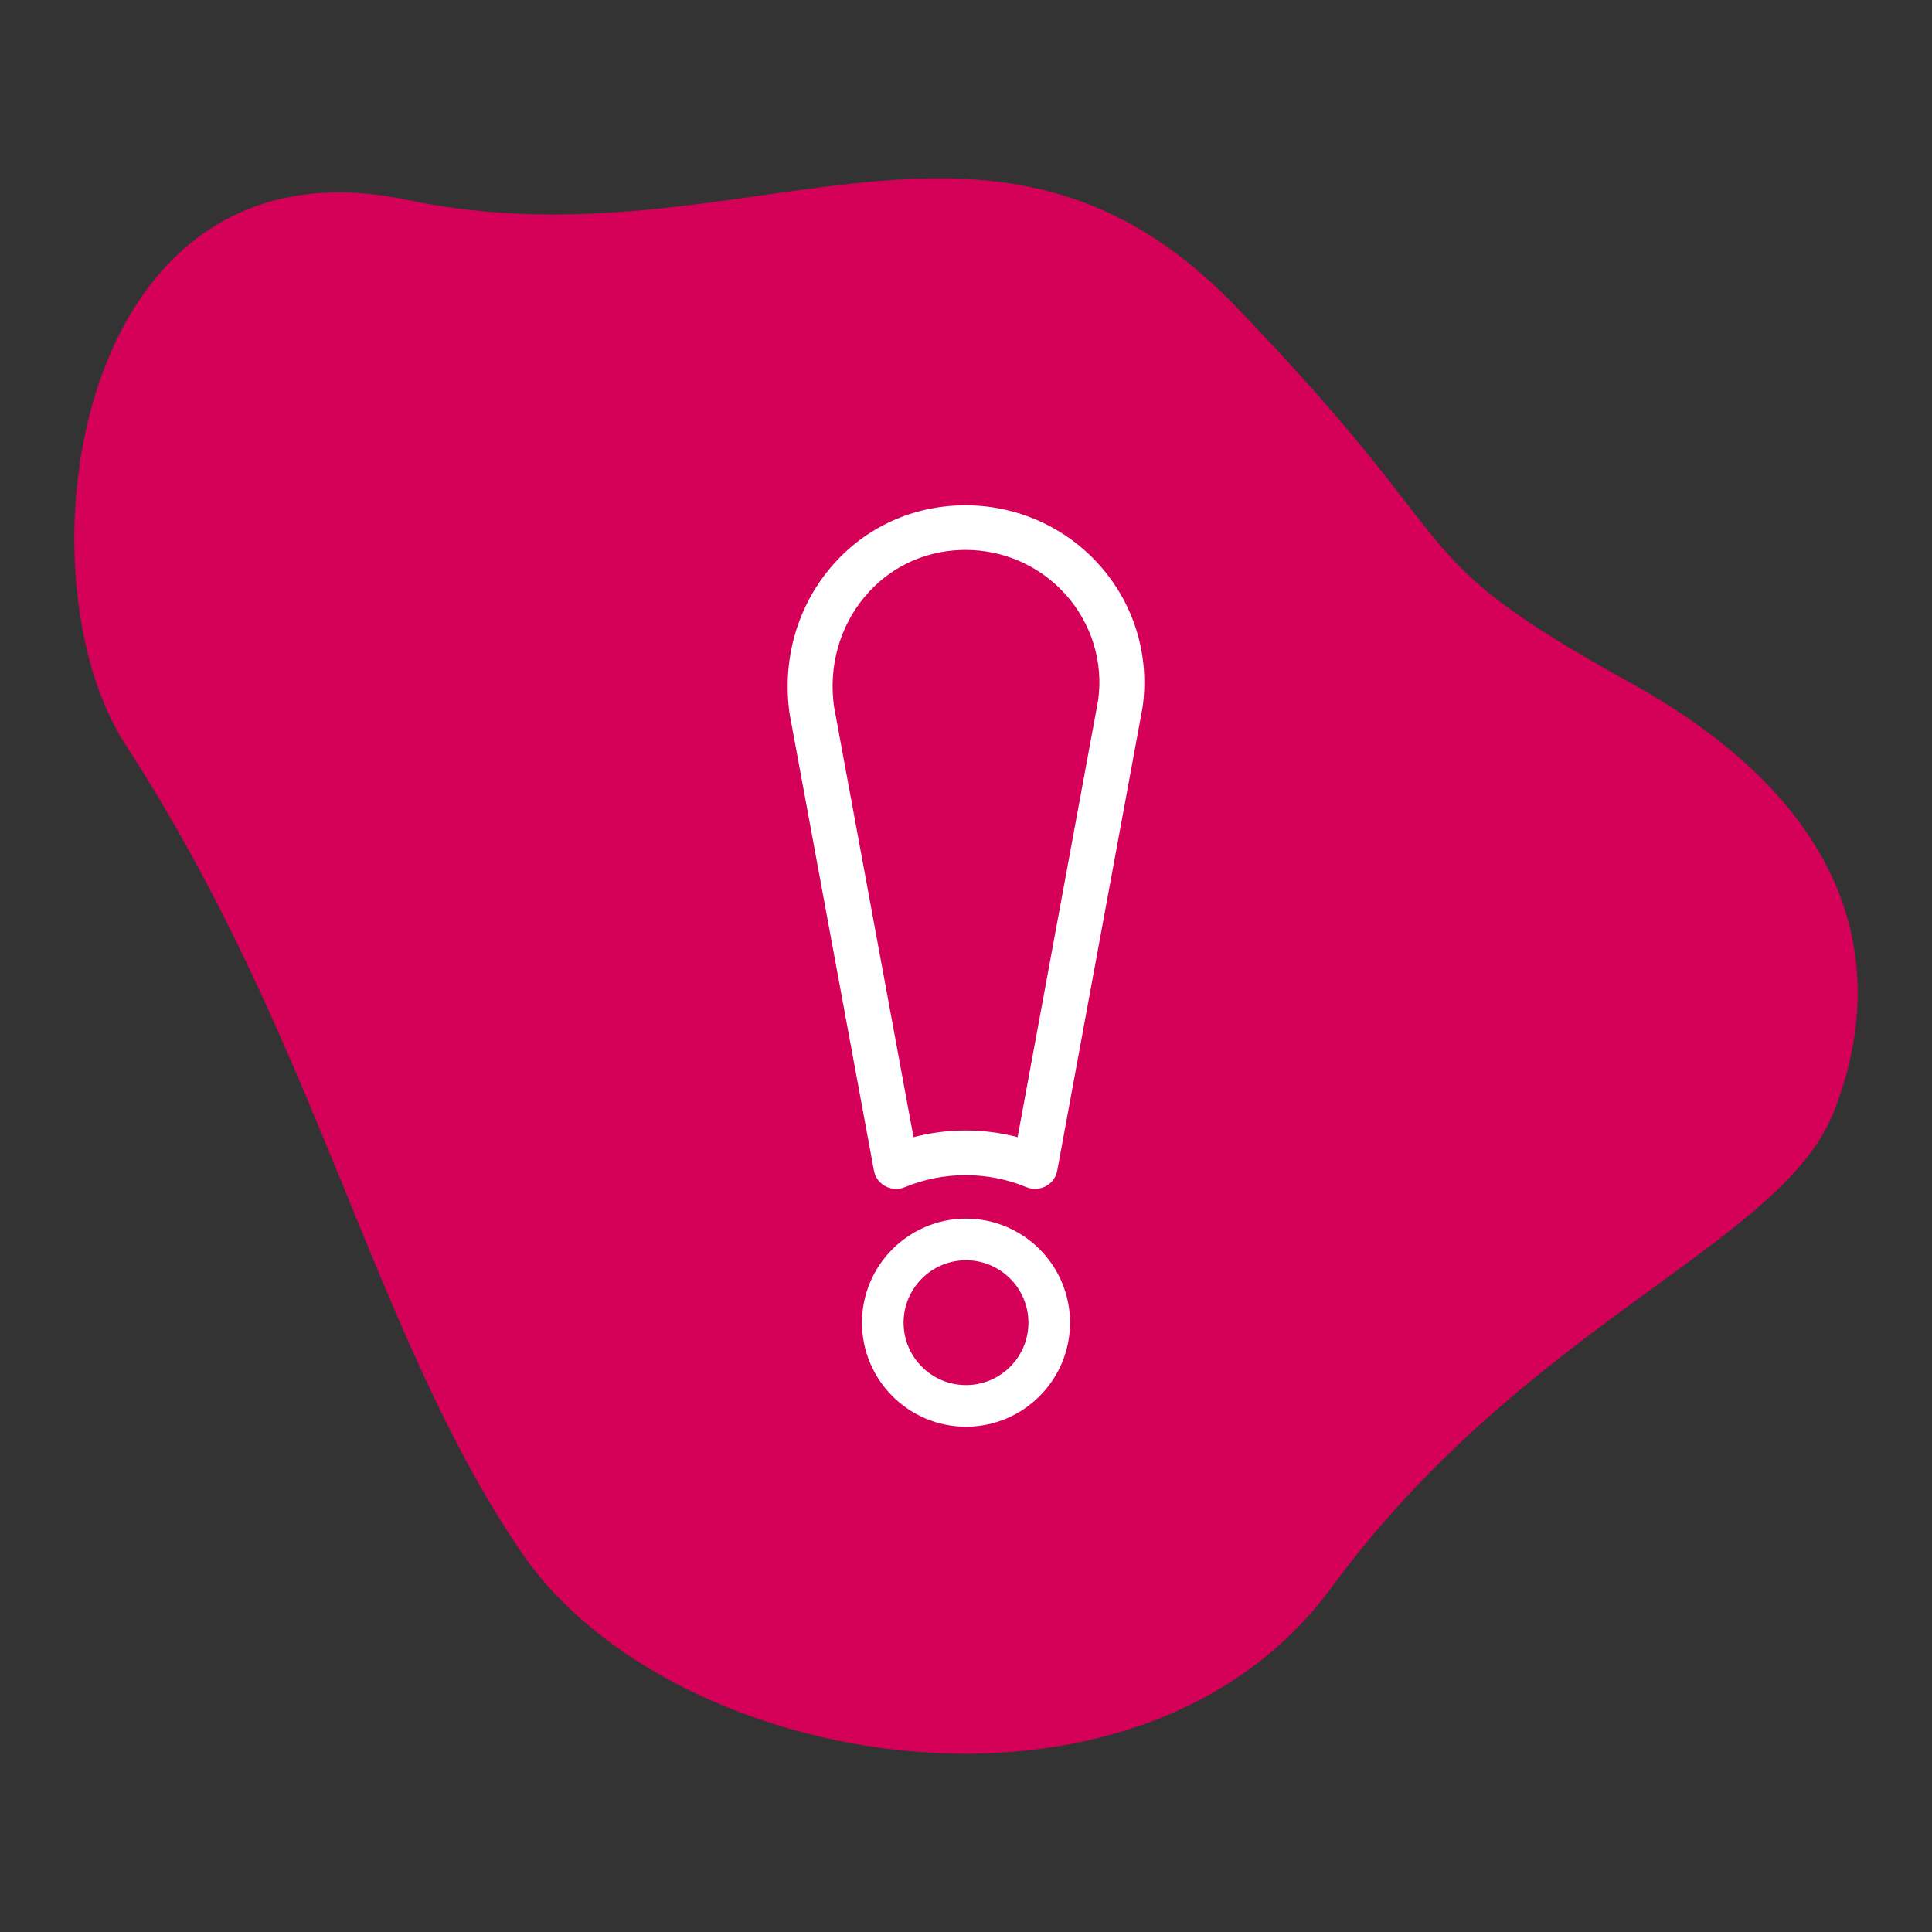
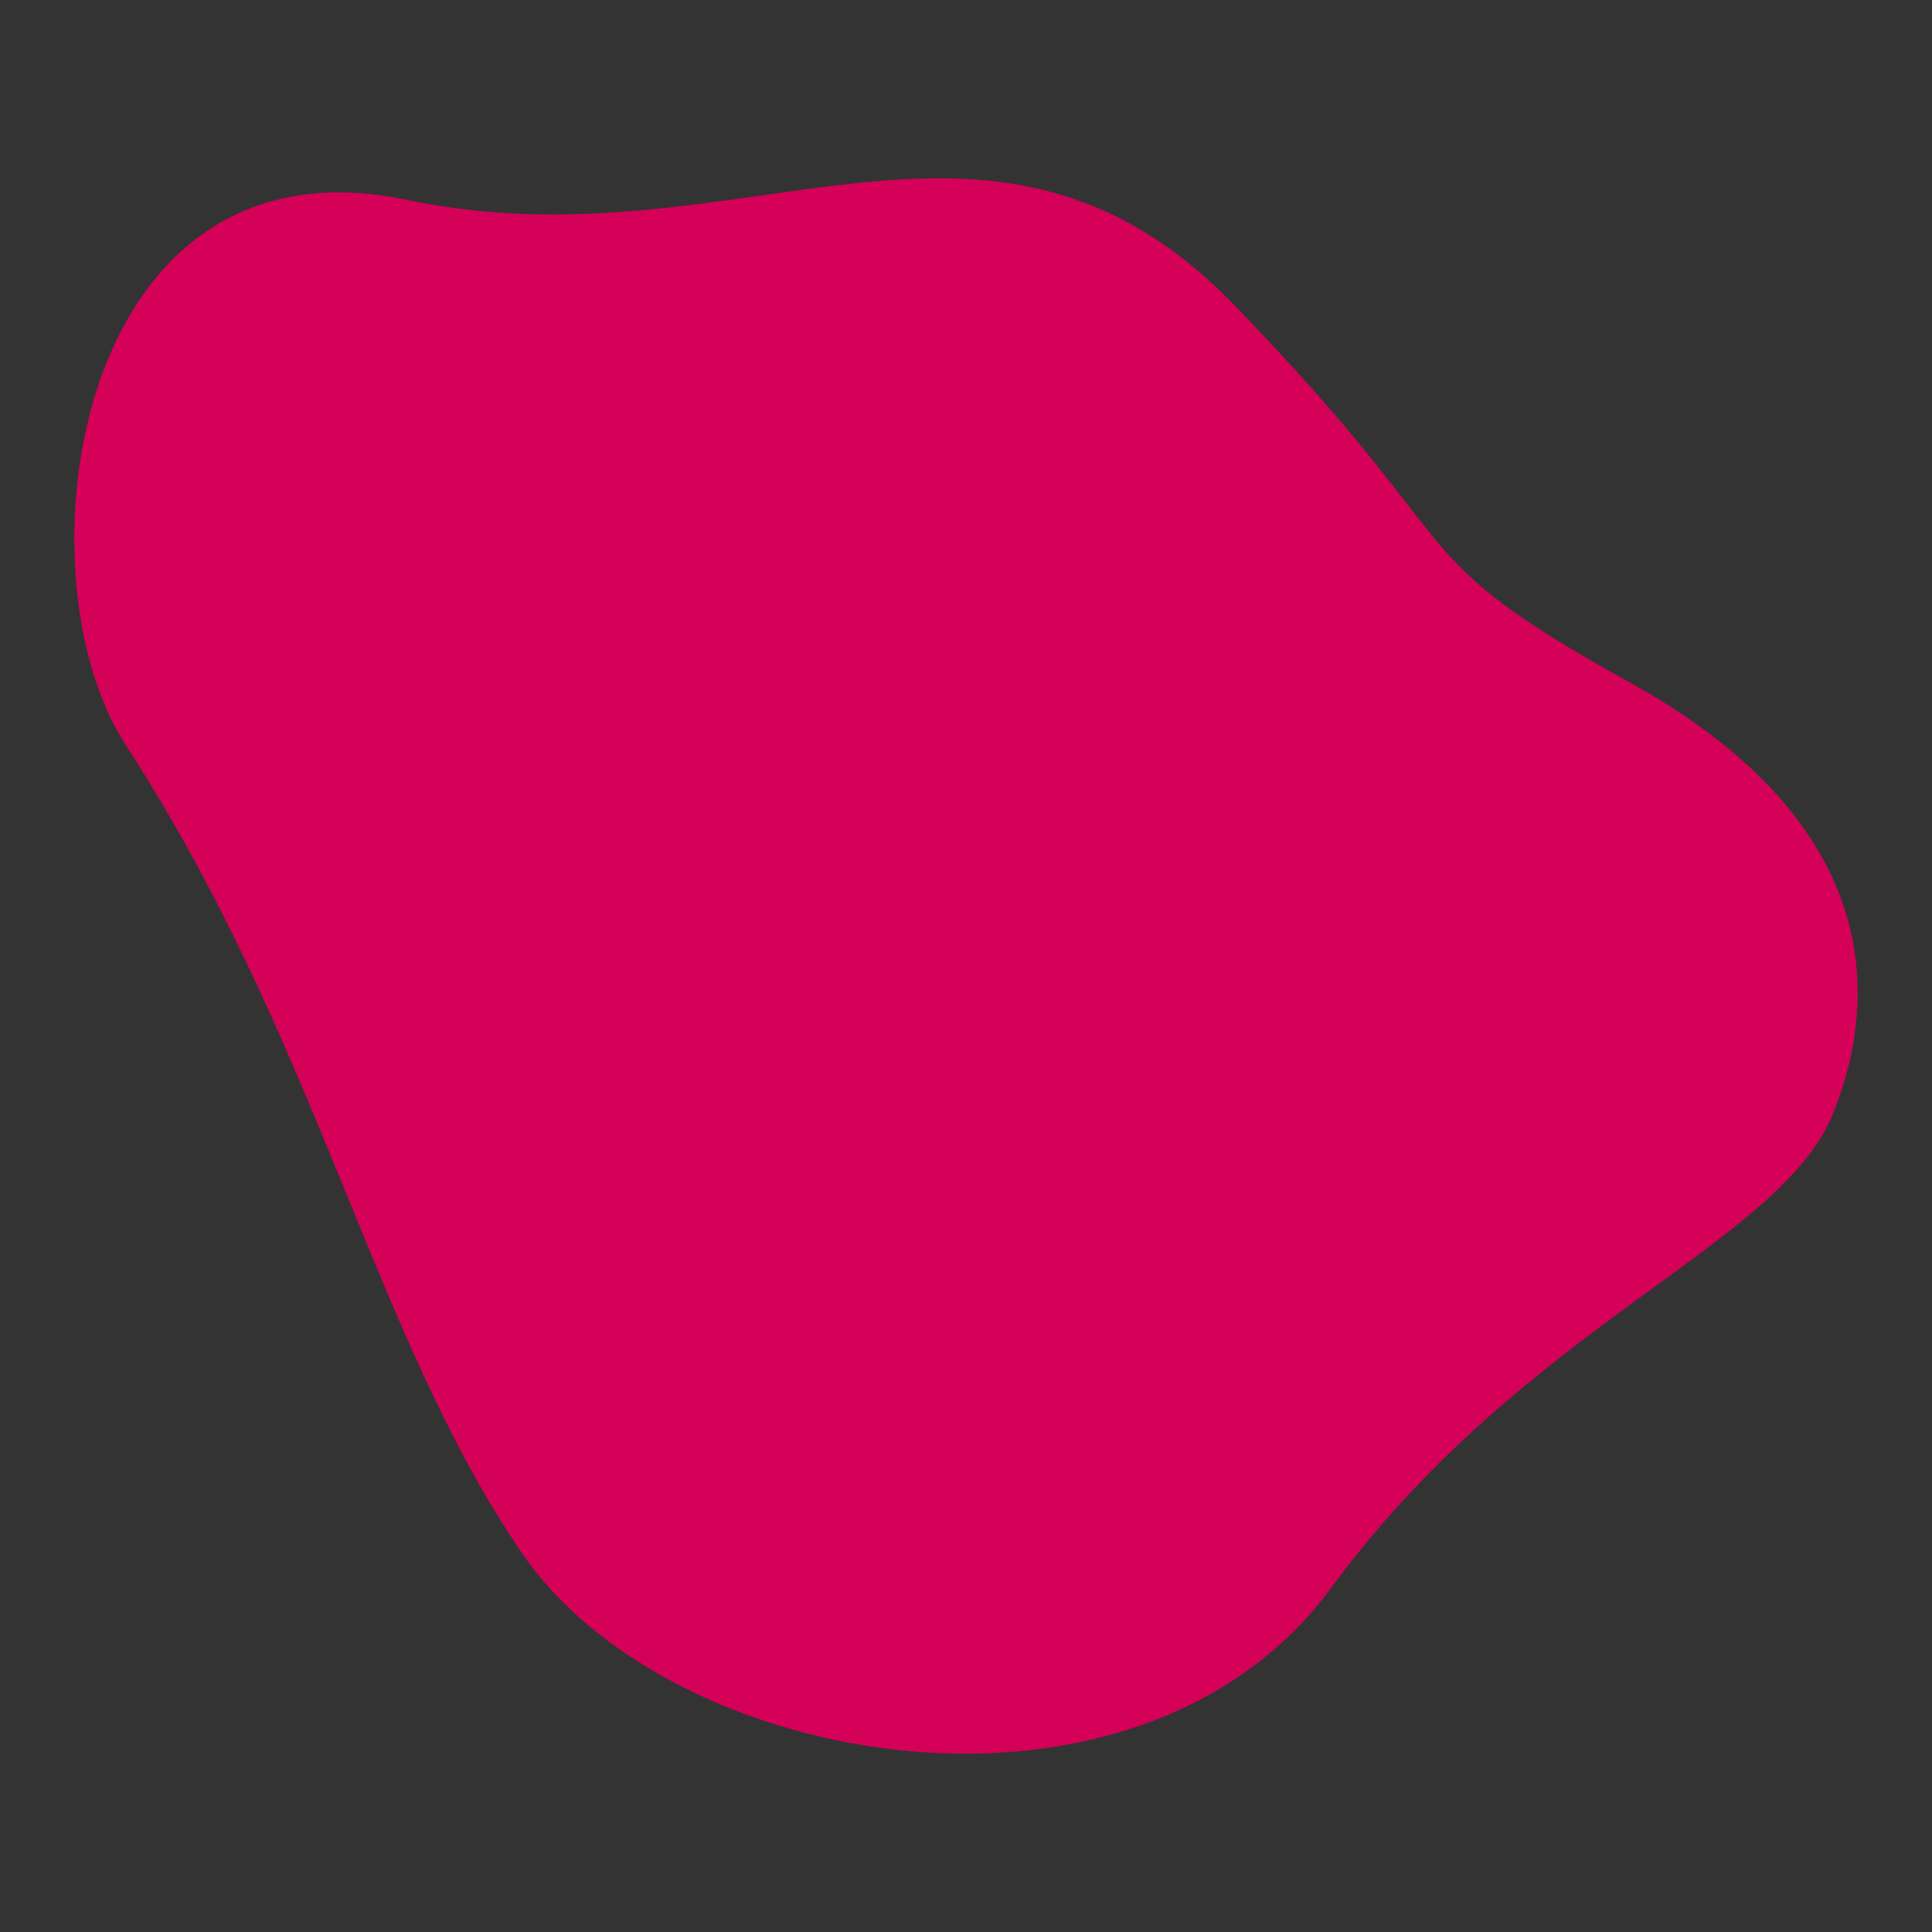
<svg xmlns="http://www.w3.org/2000/svg" width="130" height="130" viewBox="0 0 130 130" fill="none">
  <rect x="0" y="0" width="130" height="130" fill="#333333" stroke="none" />
  <path d="M109.725 45.953C93.732 37.088 99.655 37.679 83.07 20.54C66.485 3.402 49.899 18.176 27.391 13.449C4.882 8.721 1.007 38.635 8.436 50.09C21.467 70.184 25.021 89.686 35.091 104.462C45.161 119.237 76.555 124.555 89.586 106.826C102.617 89.096 119.795 83.777 123.349 74.912C126.903 66.047 125.718 54.818 109.725 45.953Z" fill="#D50058" />
-   <path d="M60.296 80C60.046 80 59.799 79.94 59.575 79.818C59.17 79.602 58.888 79.216 58.805 78.768L53.134 48.048C52.616 44.459 53.614 40.899 55.864 38.22C58.031 35.639 61.088 34.145 64.475 34.01C68.054 33.868 71.495 35.295 73.896 37.929C76.297 40.565 77.384 44.094 76.878 47.609L71.139 78.767C71.057 79.214 70.776 79.6 70.371 79.817C69.965 80.033 69.488 80.057 69.066 79.883C66.466 78.801 63.475 78.807 60.882 79.883C60.694 79.962 60.494 80 60.296 80ZM64.965 37.002C64.843 37.002 64.72 37.005 64.596 37.01C62.078 37.11 59.803 38.223 58.192 40.142C56.489 42.17 55.736 44.874 56.123 47.564L61.468 76.518C63.742 75.918 66.198 75.918 68.473 76.516L73.89 47.127C74.258 44.555 73.446 41.914 71.65 39.942C69.935 38.061 67.518 37.002 64.965 37.002Z" fill="white" />
-   <path d="M65 96C61.14 96 58 92.86 58 89C58 85.14 61.14 82 65 82C68.86 82 72 85.14 72 89C72 92.86 68.86 96 65 96ZM65 84.8C62.684 84.8 60.8 86.684 60.8 89C60.8 91.316 62.684 93.2 65 93.2C67.316 93.2 69.2 91.316 69.2 89C69.2 86.684 67.316 84.8 65 84.8Z" fill="white" />
</svg>